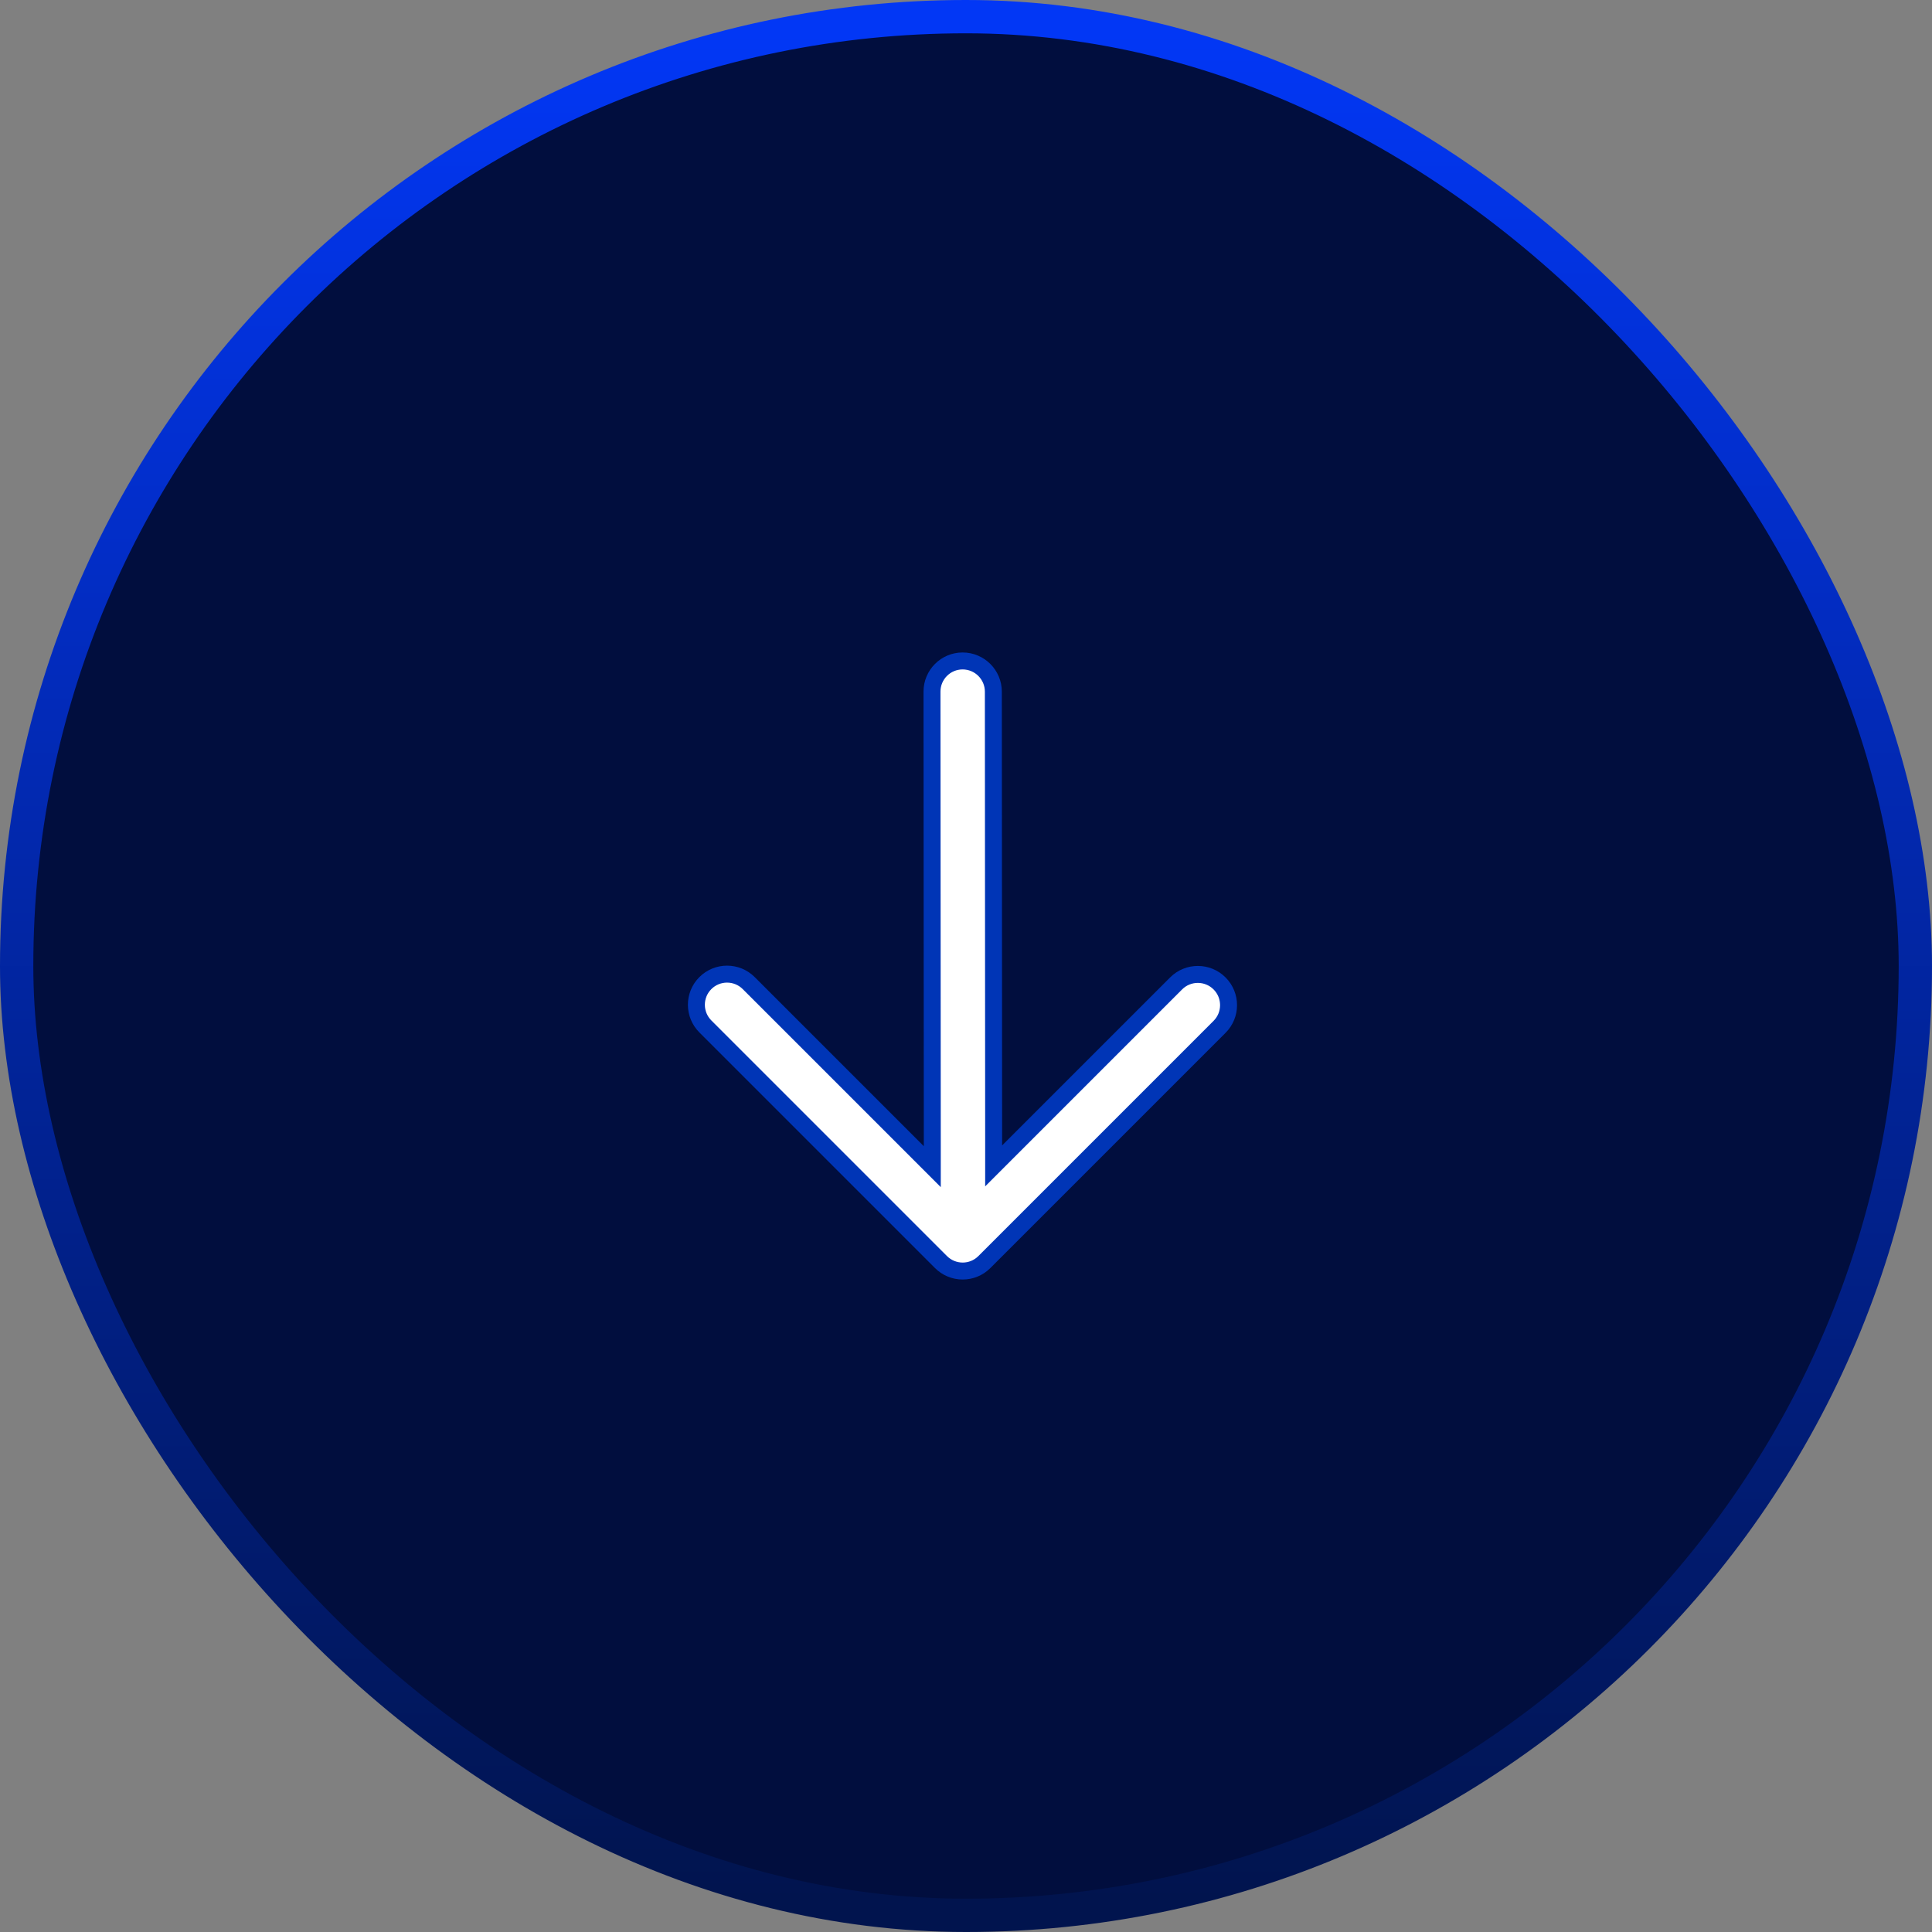
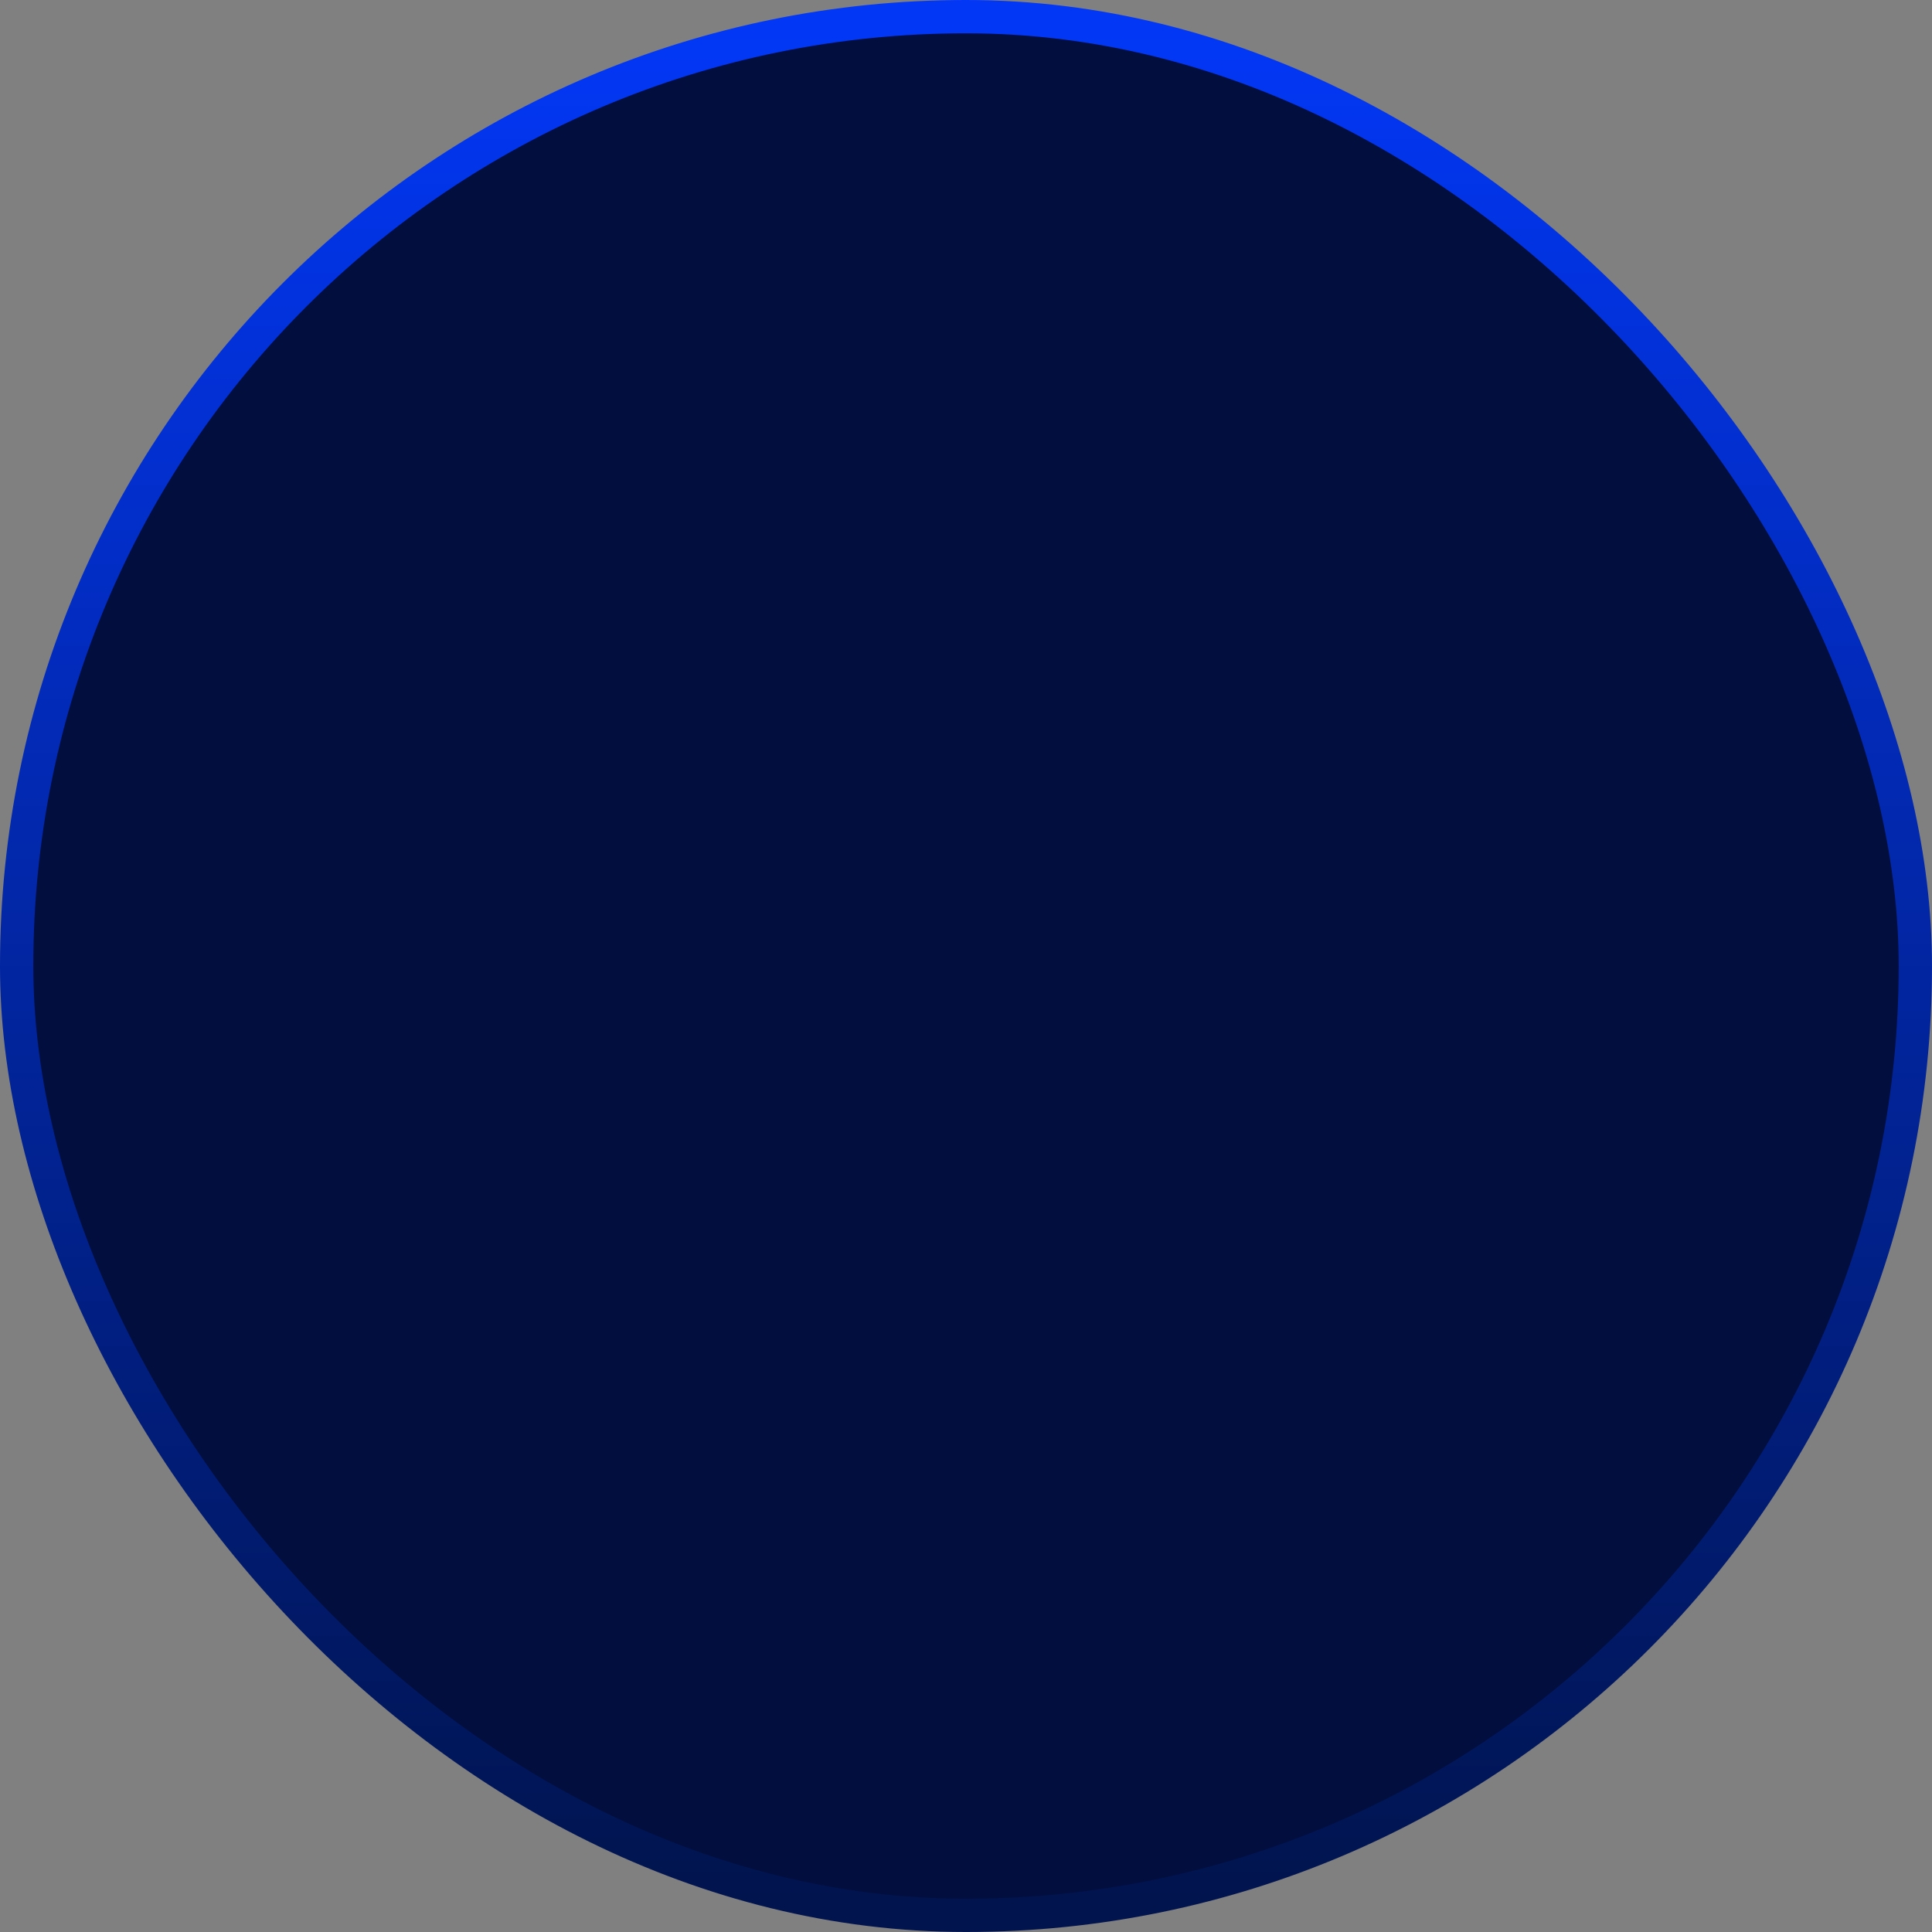
<svg xmlns="http://www.w3.org/2000/svg" width="58" height="58" viewBox="0 0 58 58" fill="none">
  <rect x="0" y="0" width="58" height="58" fill="#808080" stroke="none" />
  <rect x="0.5" y="0.5" width="57" height="57" rx="28.5" fill="#010E3E" />
  <rect x="0.5" y="0.5" width="57" height="57" rx="28.5" stroke="url(#paint0_linear_5651_1087)" />
-   <path d="M36.613 30.826L29.55 37.889C29.191 38.248 28.608 38.247 28.248 37.887L21.177 30.816C20.816 30.456 20.816 29.873 21.175 29.514C21.535 29.154 22.118 29.154 22.478 29.514L27.988 35.024V34.41L27.979 20.763C27.979 20.254 28.391 19.842 28.899 19.842C29.408 19.843 29.821 20.255 29.821 20.764L29.83 34.387L29.83 35.001L35.309 29.522C35.668 29.163 36.252 29.163 36.612 29.523C36.972 29.883 36.972 30.466 36.613 30.826Z" fill="white" stroke="#0035B6" stroke-width="0.509" />
  <defs>
    <linearGradient id="paint0_linear_5651_1087" x1="29" y1="1" x2="29" y2="57" gradientUnits="userSpaceOnUse">
      <stop stop-color="#0237F5" />
      <stop offset="1" stop-color="#01144E" />
    </linearGradient>
  </defs>
</svg>